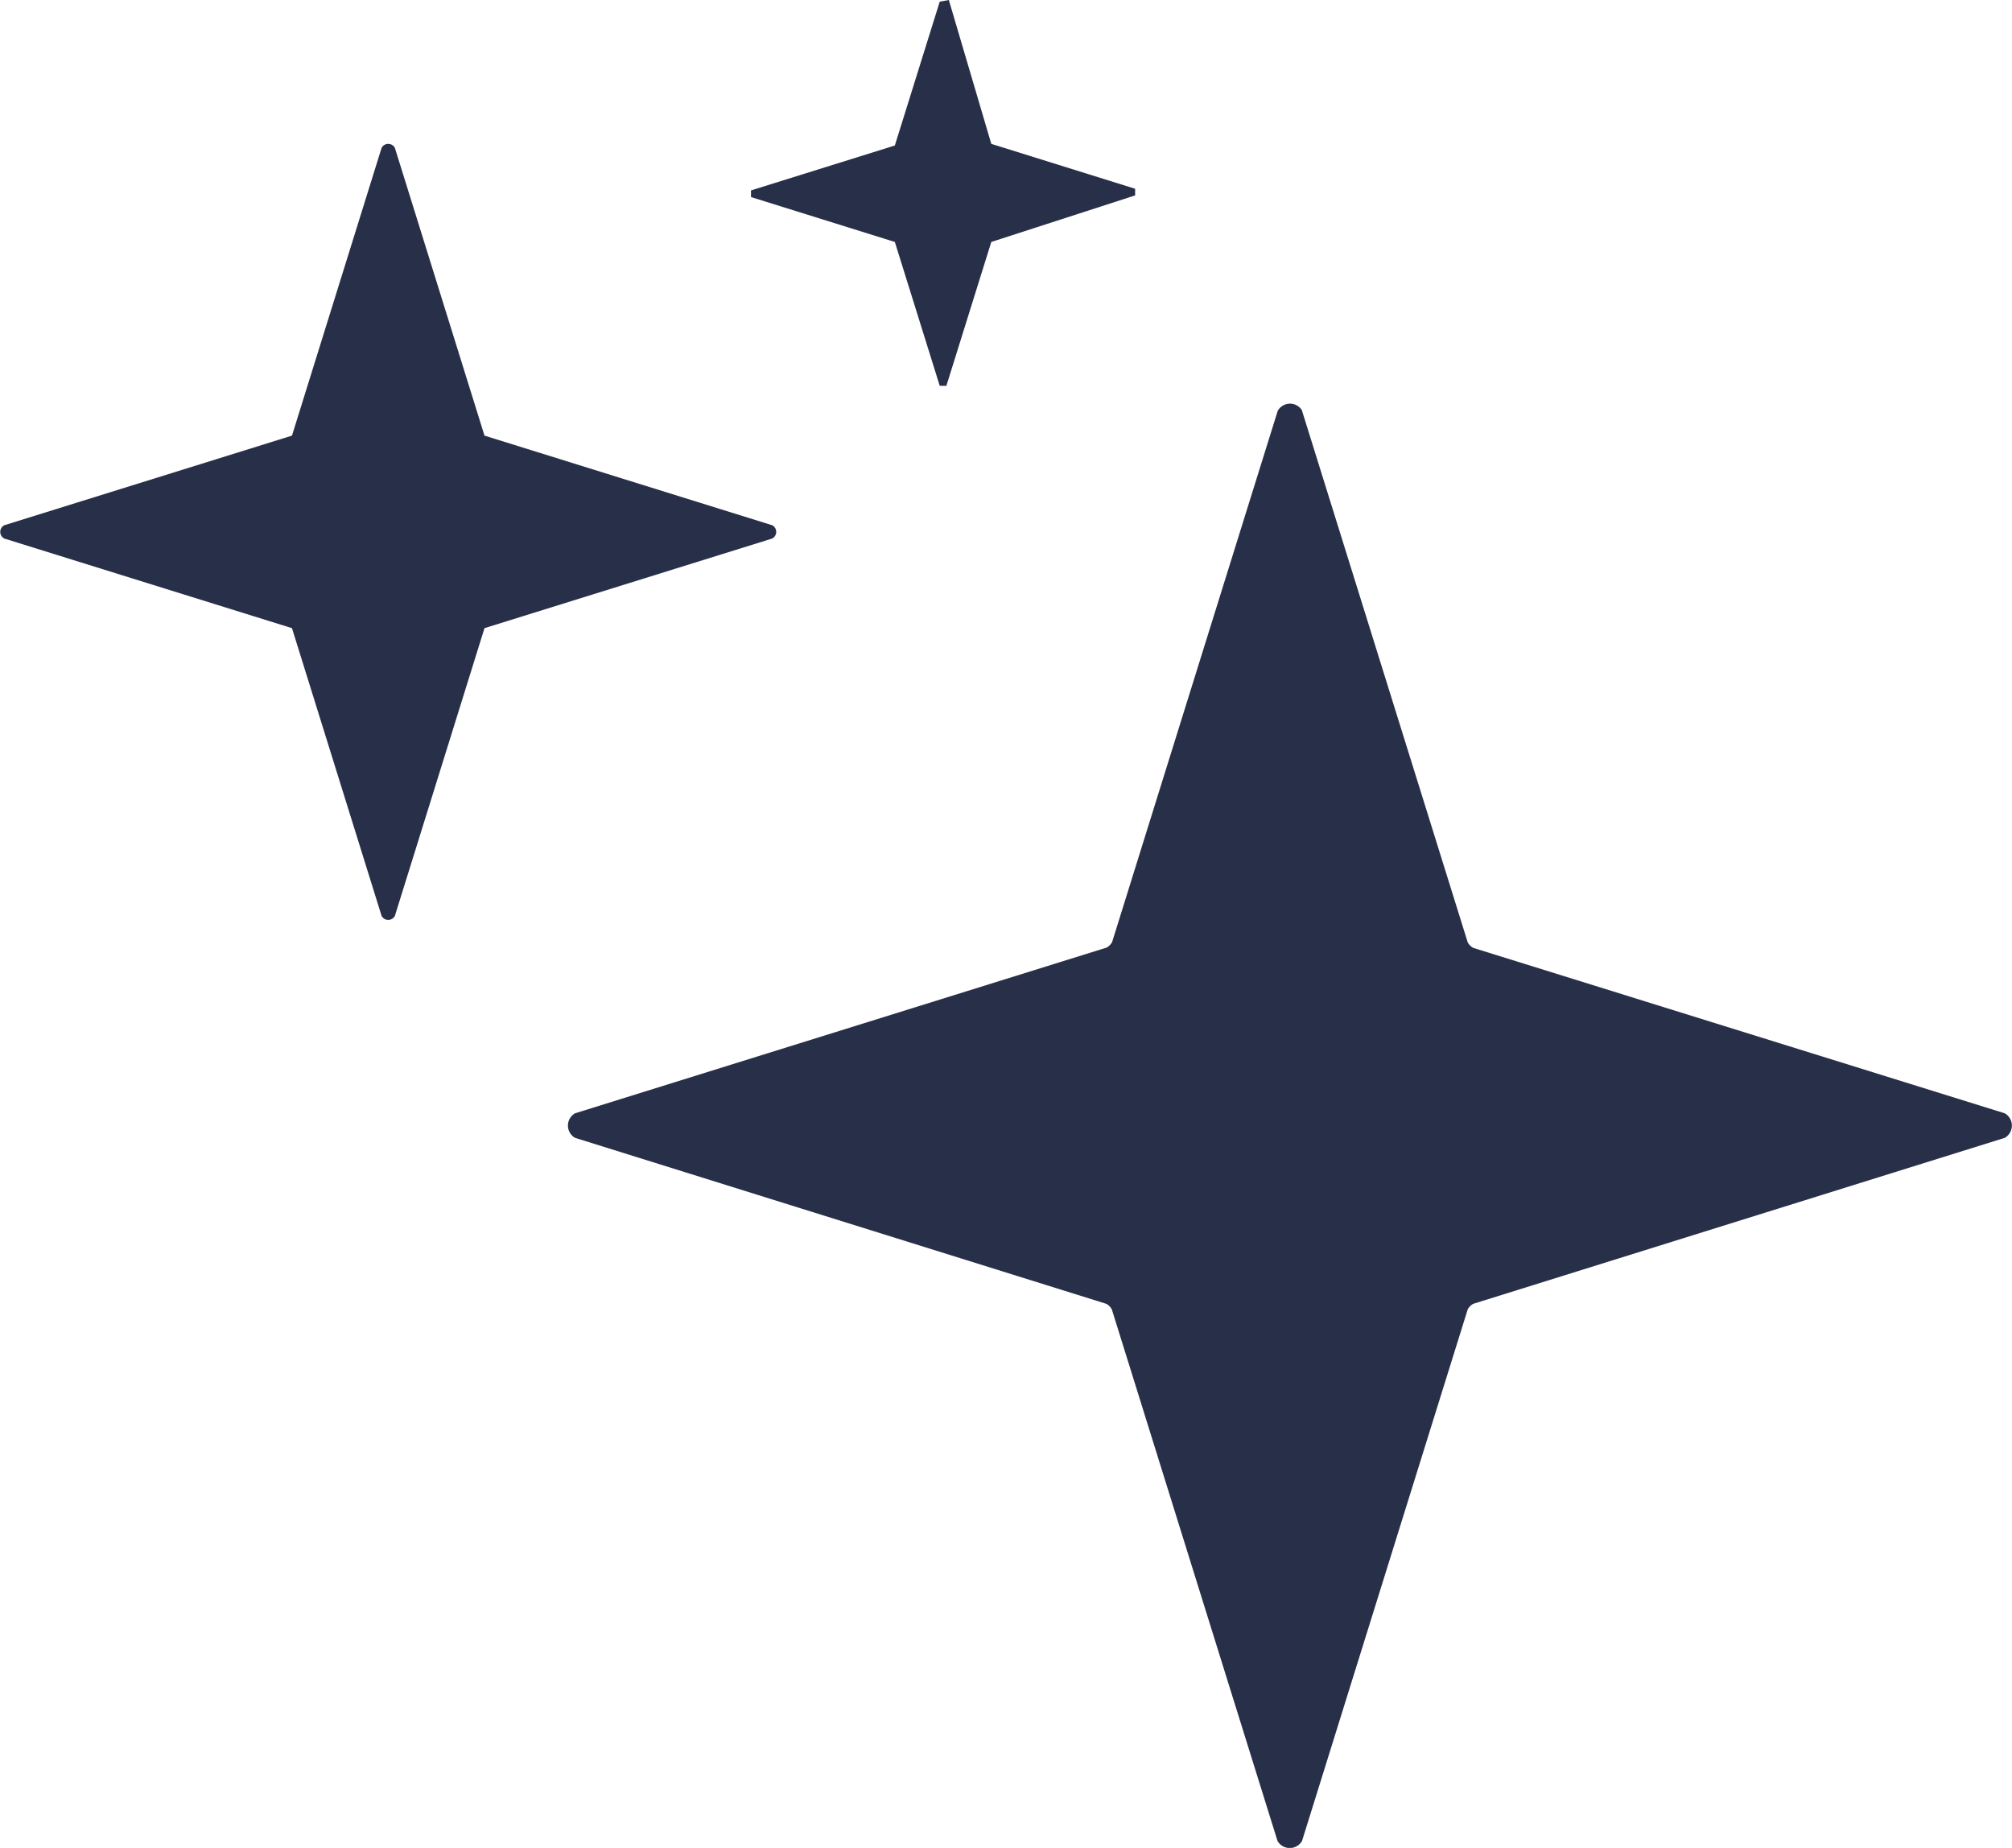
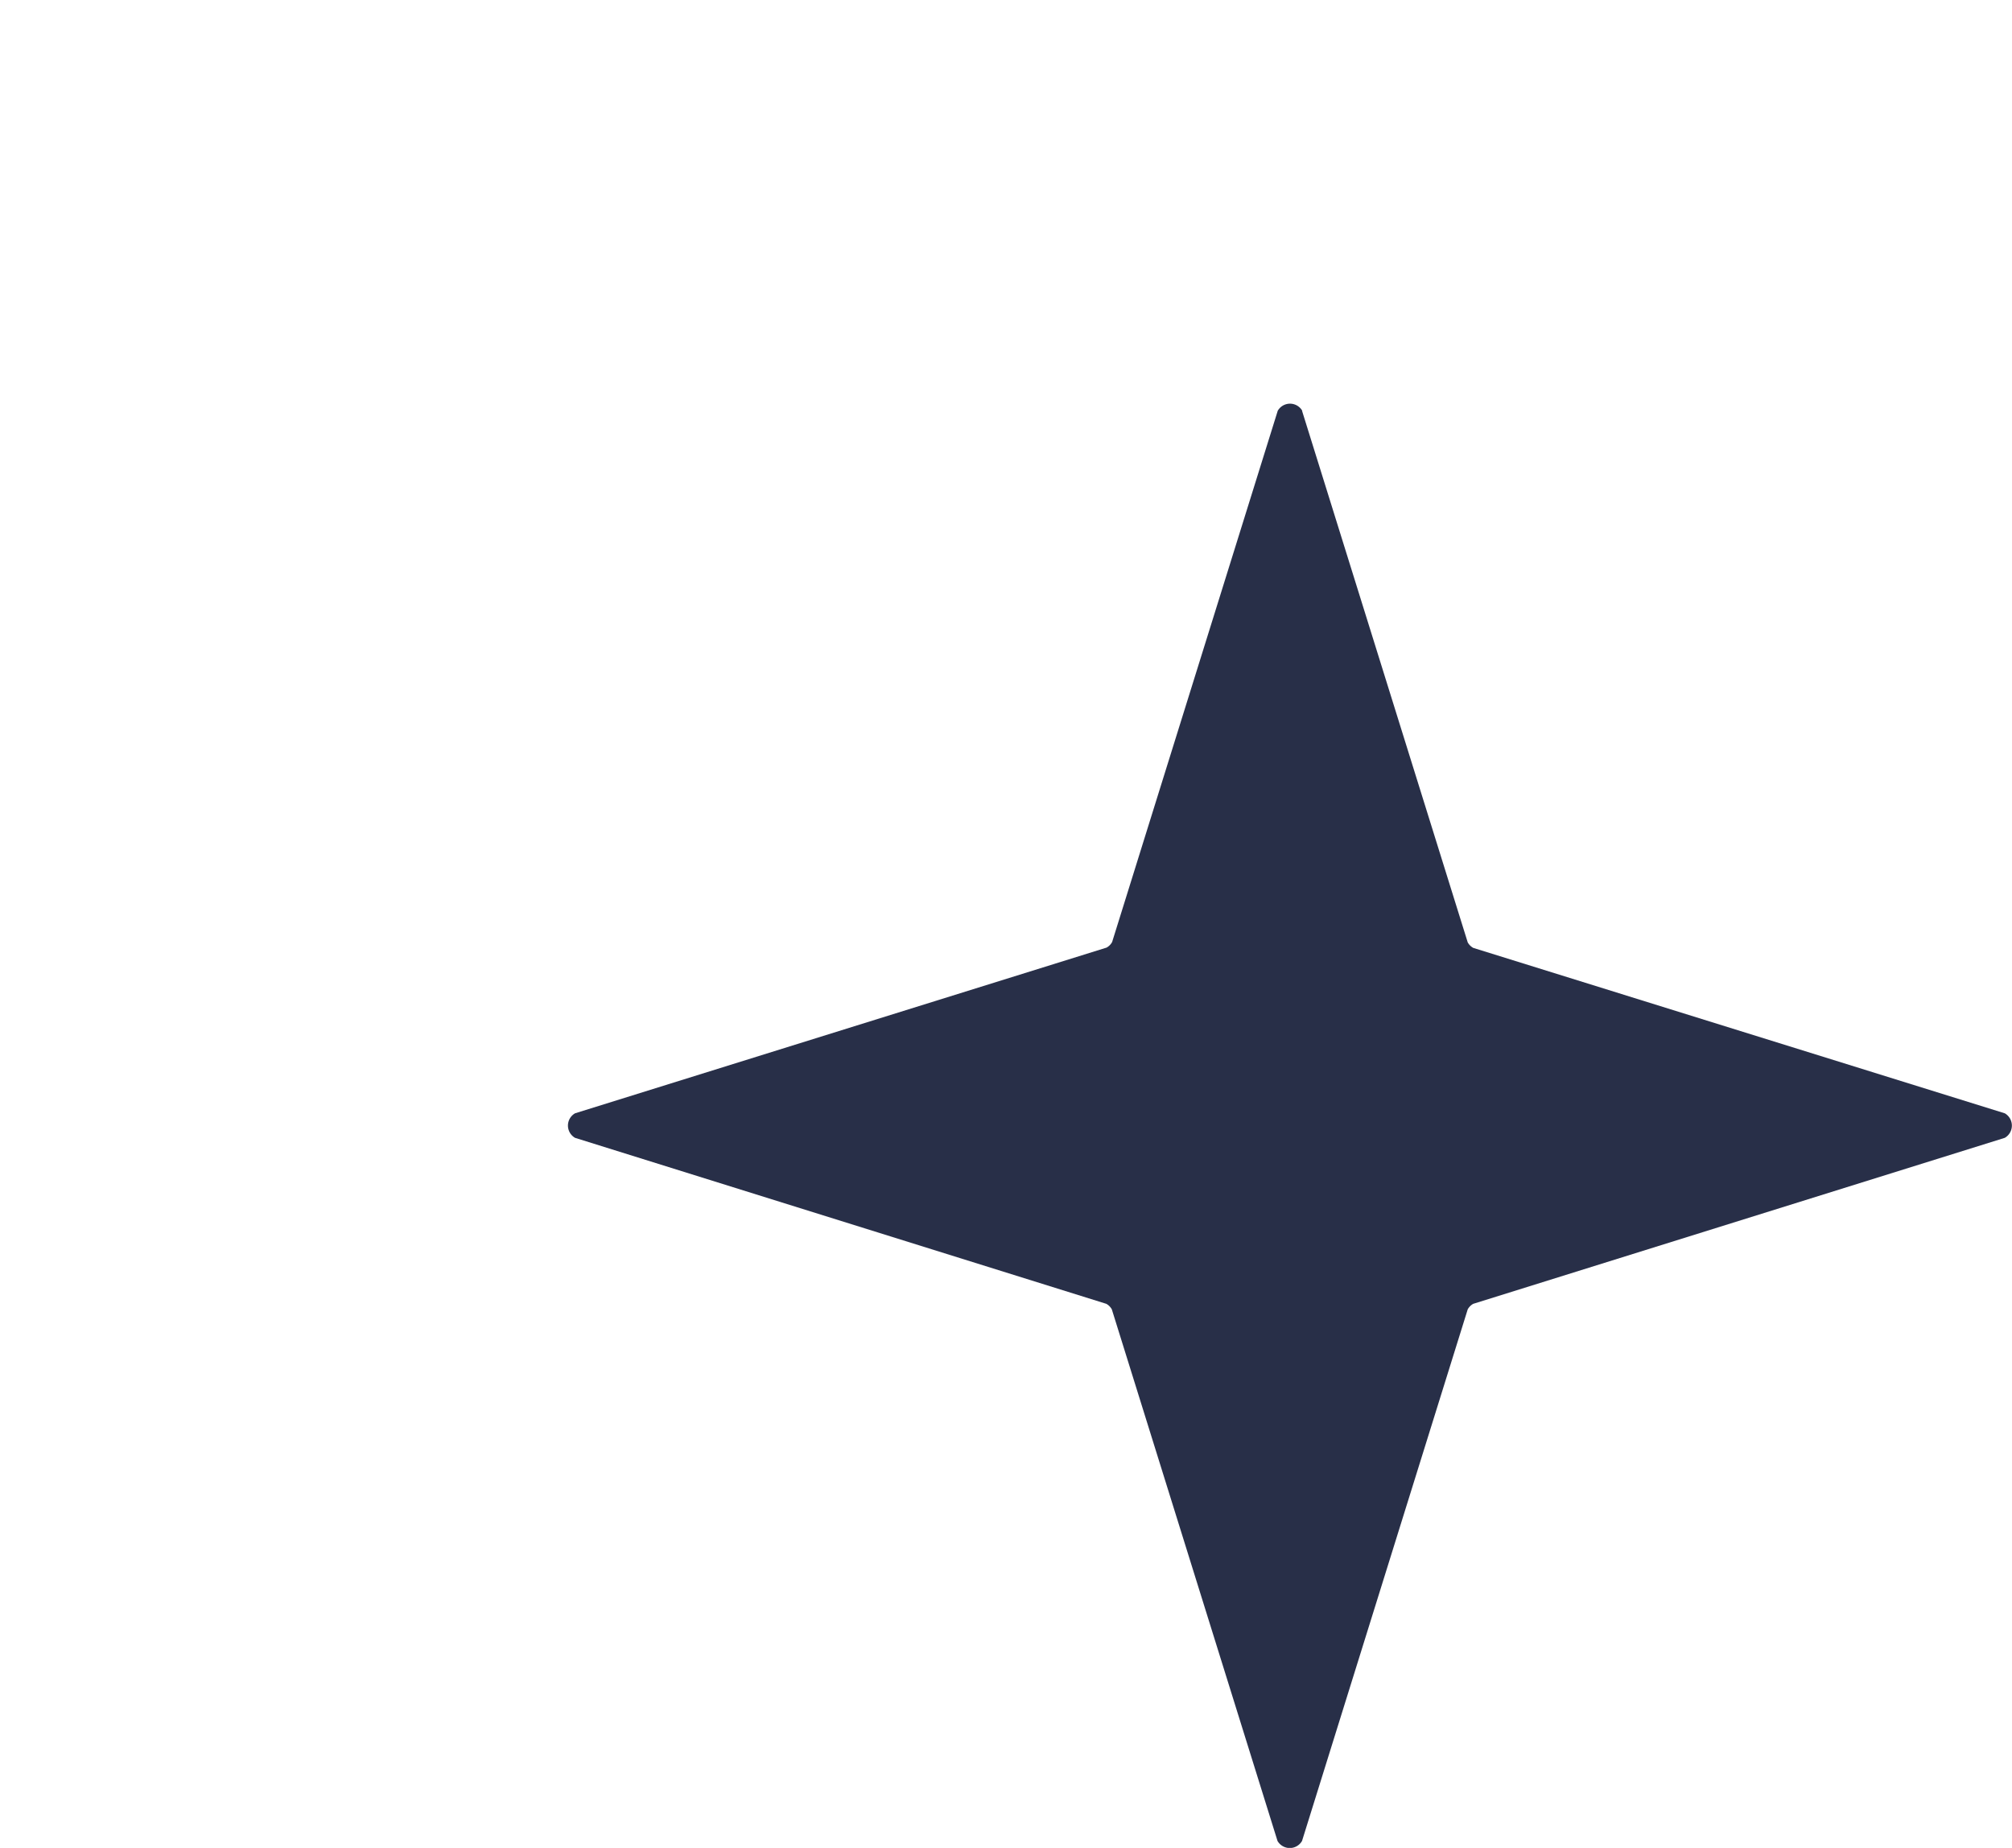
<svg xmlns="http://www.w3.org/2000/svg" width="42.662" height="39.178" viewBox="0 0 42.662 39.178">
  <g transform="translate(-7.656 -6.691)">
    <path d="M22.815,7.4l3.513,11.27a.3.3,0,0,0,.118.118l11.27,3.507a.3.3,0,0,1,0,.52l-11.27,3.519a.3.3,0,0,0-.118.118l-3.513,11.27a.3.3,0,0,1-.52,0l-3.513-11.27a.3.3,0,0,0-.118-.118L7.4,22.815a.3.3,0,0,1,0-.52l11.27-3.513a.3.3,0,0,0,.118-.118L22.3,7.4a.3.3,0,0,1,.52,0Z" transform="translate(12.449 8)" fill="#282f48" />
-     <path d="M23.154,22.827l1.9,6.1h0l6.1,1.9a.159.159,0,0,1,0,.282l-6.1,1.9h0l-1.9,6.1a.159.159,0,0,1-.282,0l-1.9-6.1h0l-6.1-1.9a.159.159,0,0,1,0-.282l6.1-1.9h0l1.9-6.1a.159.159,0,0,1,.282,0ZM34.9,19.691l.9,3.05h0l3.05.952v.141l-3.05.987h0l-.952,3.05h-.141l-.952-3.05h0l-3.05-.952v-.141l3.05-.952h0l.952-3.05Z" transform="translate(-7.125 -13)" fill="#282f48" />
  </g>
</svg>